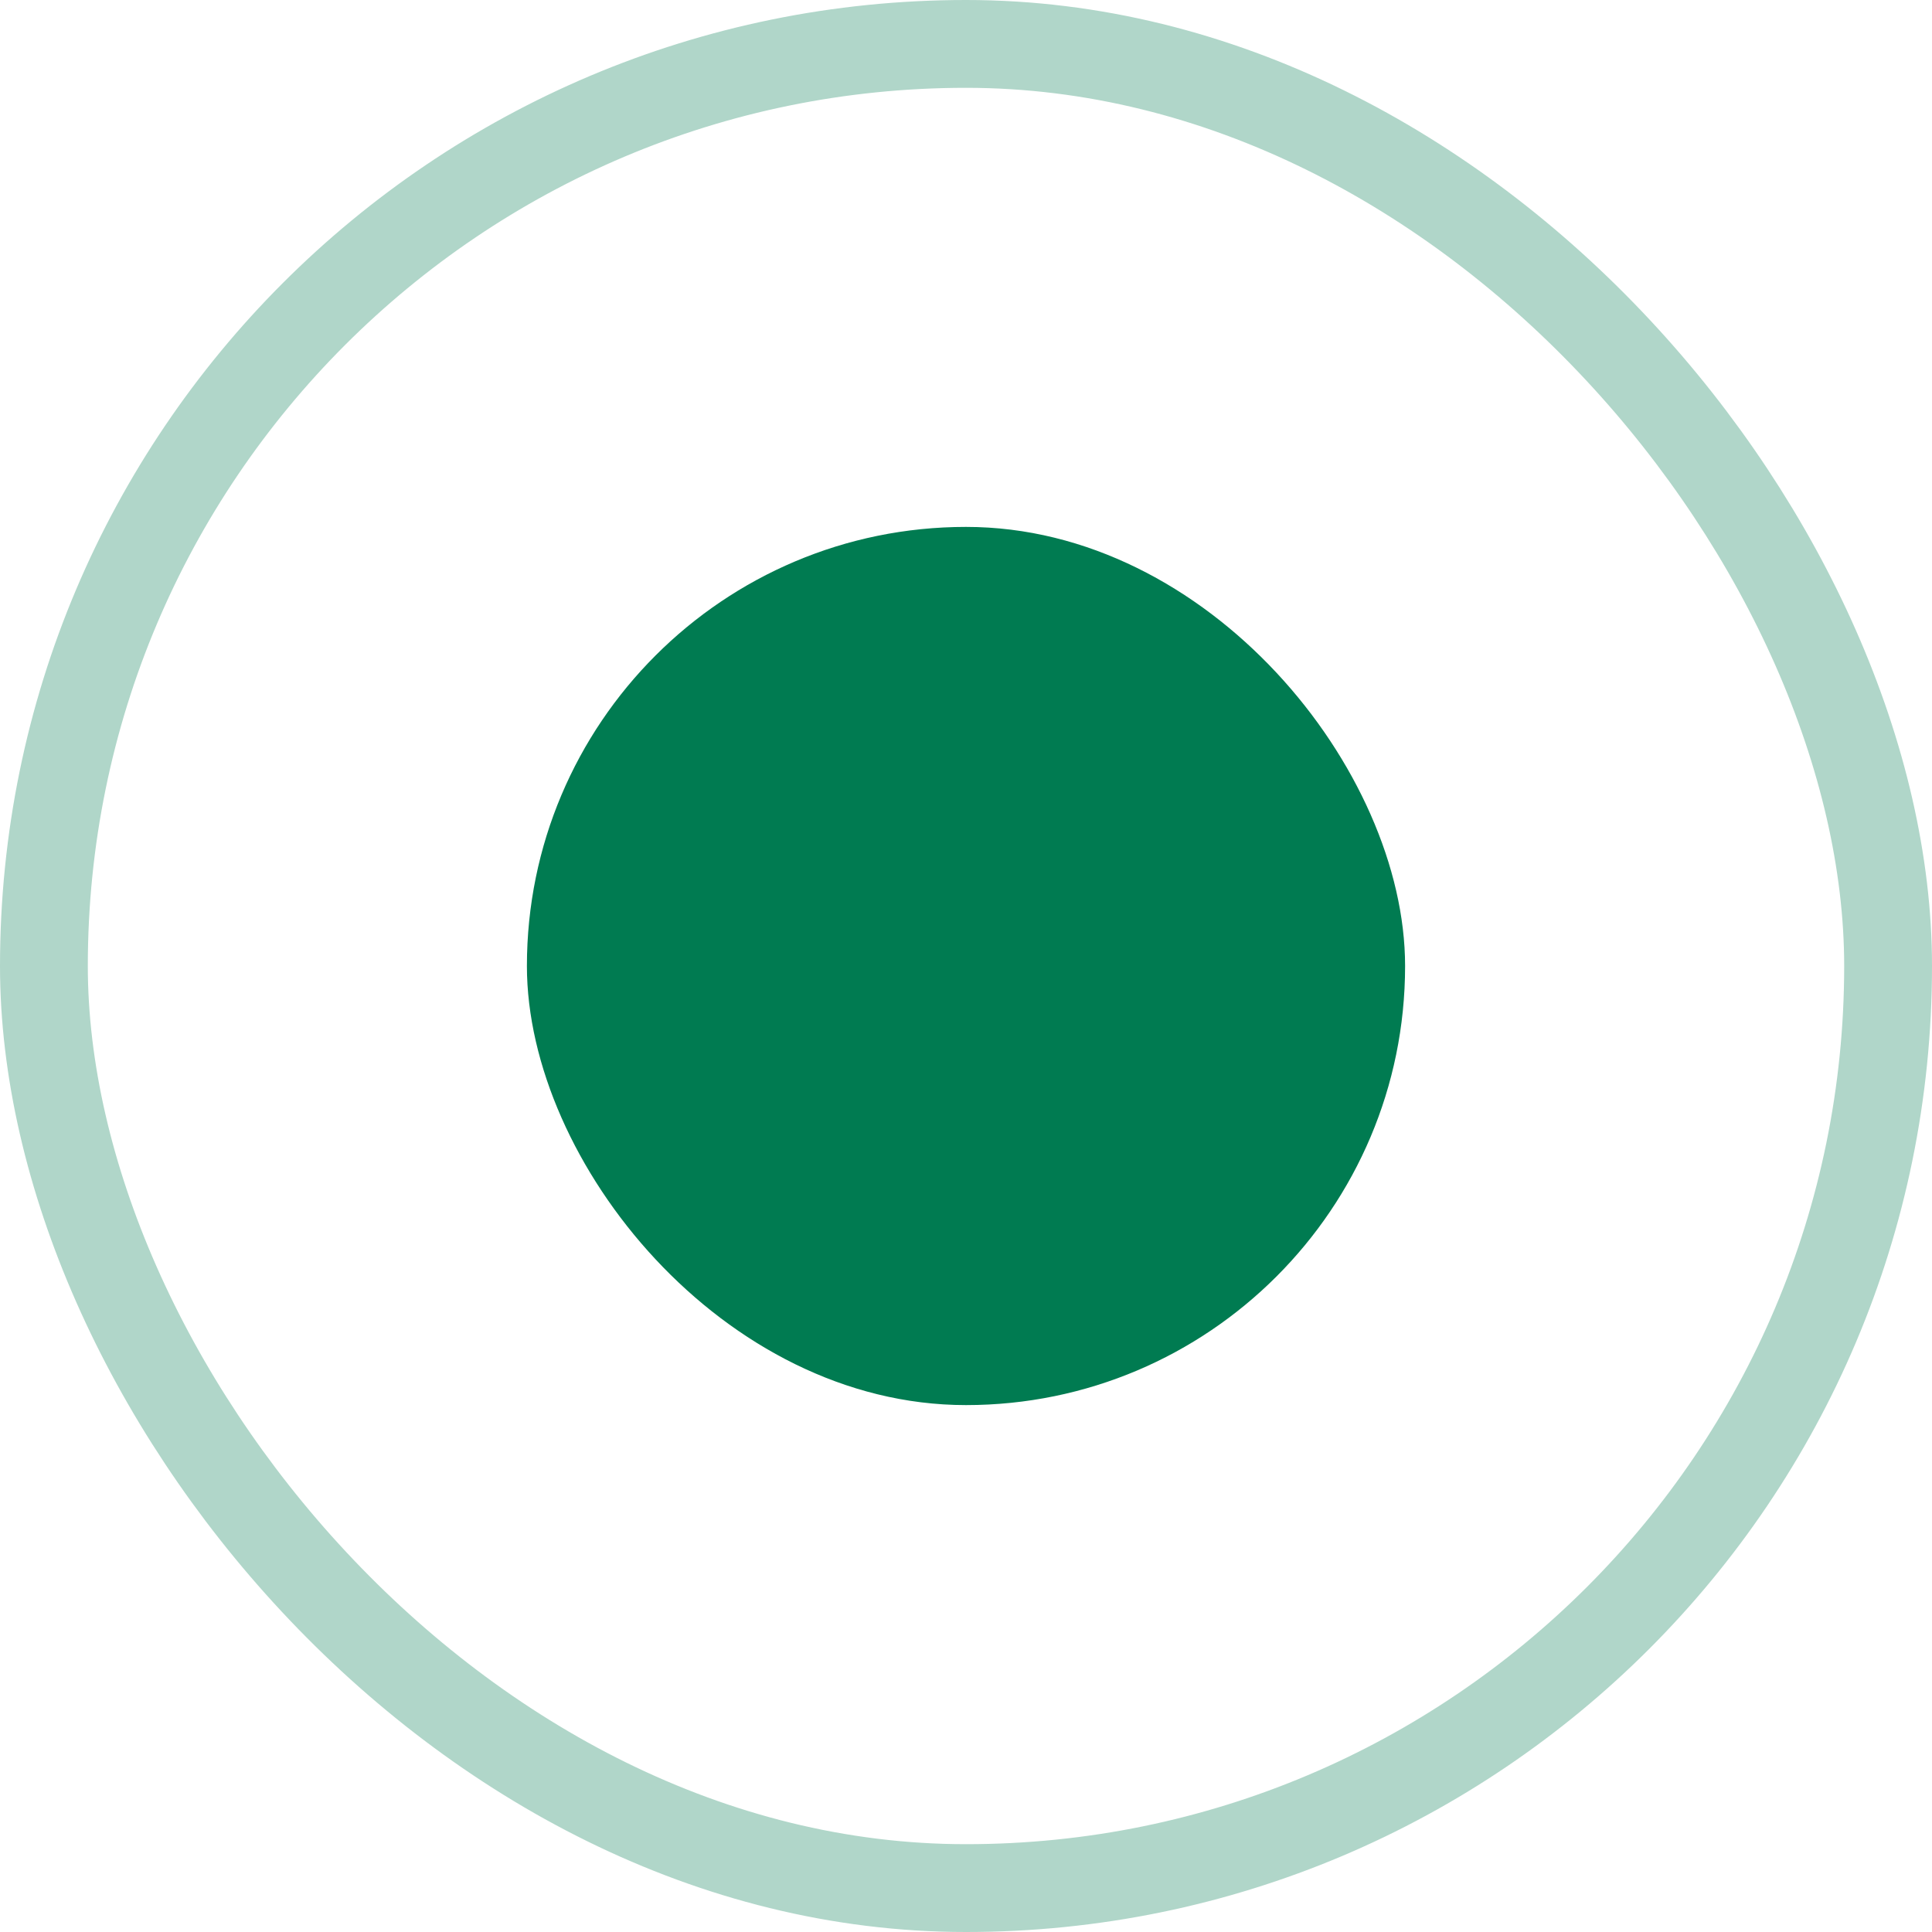
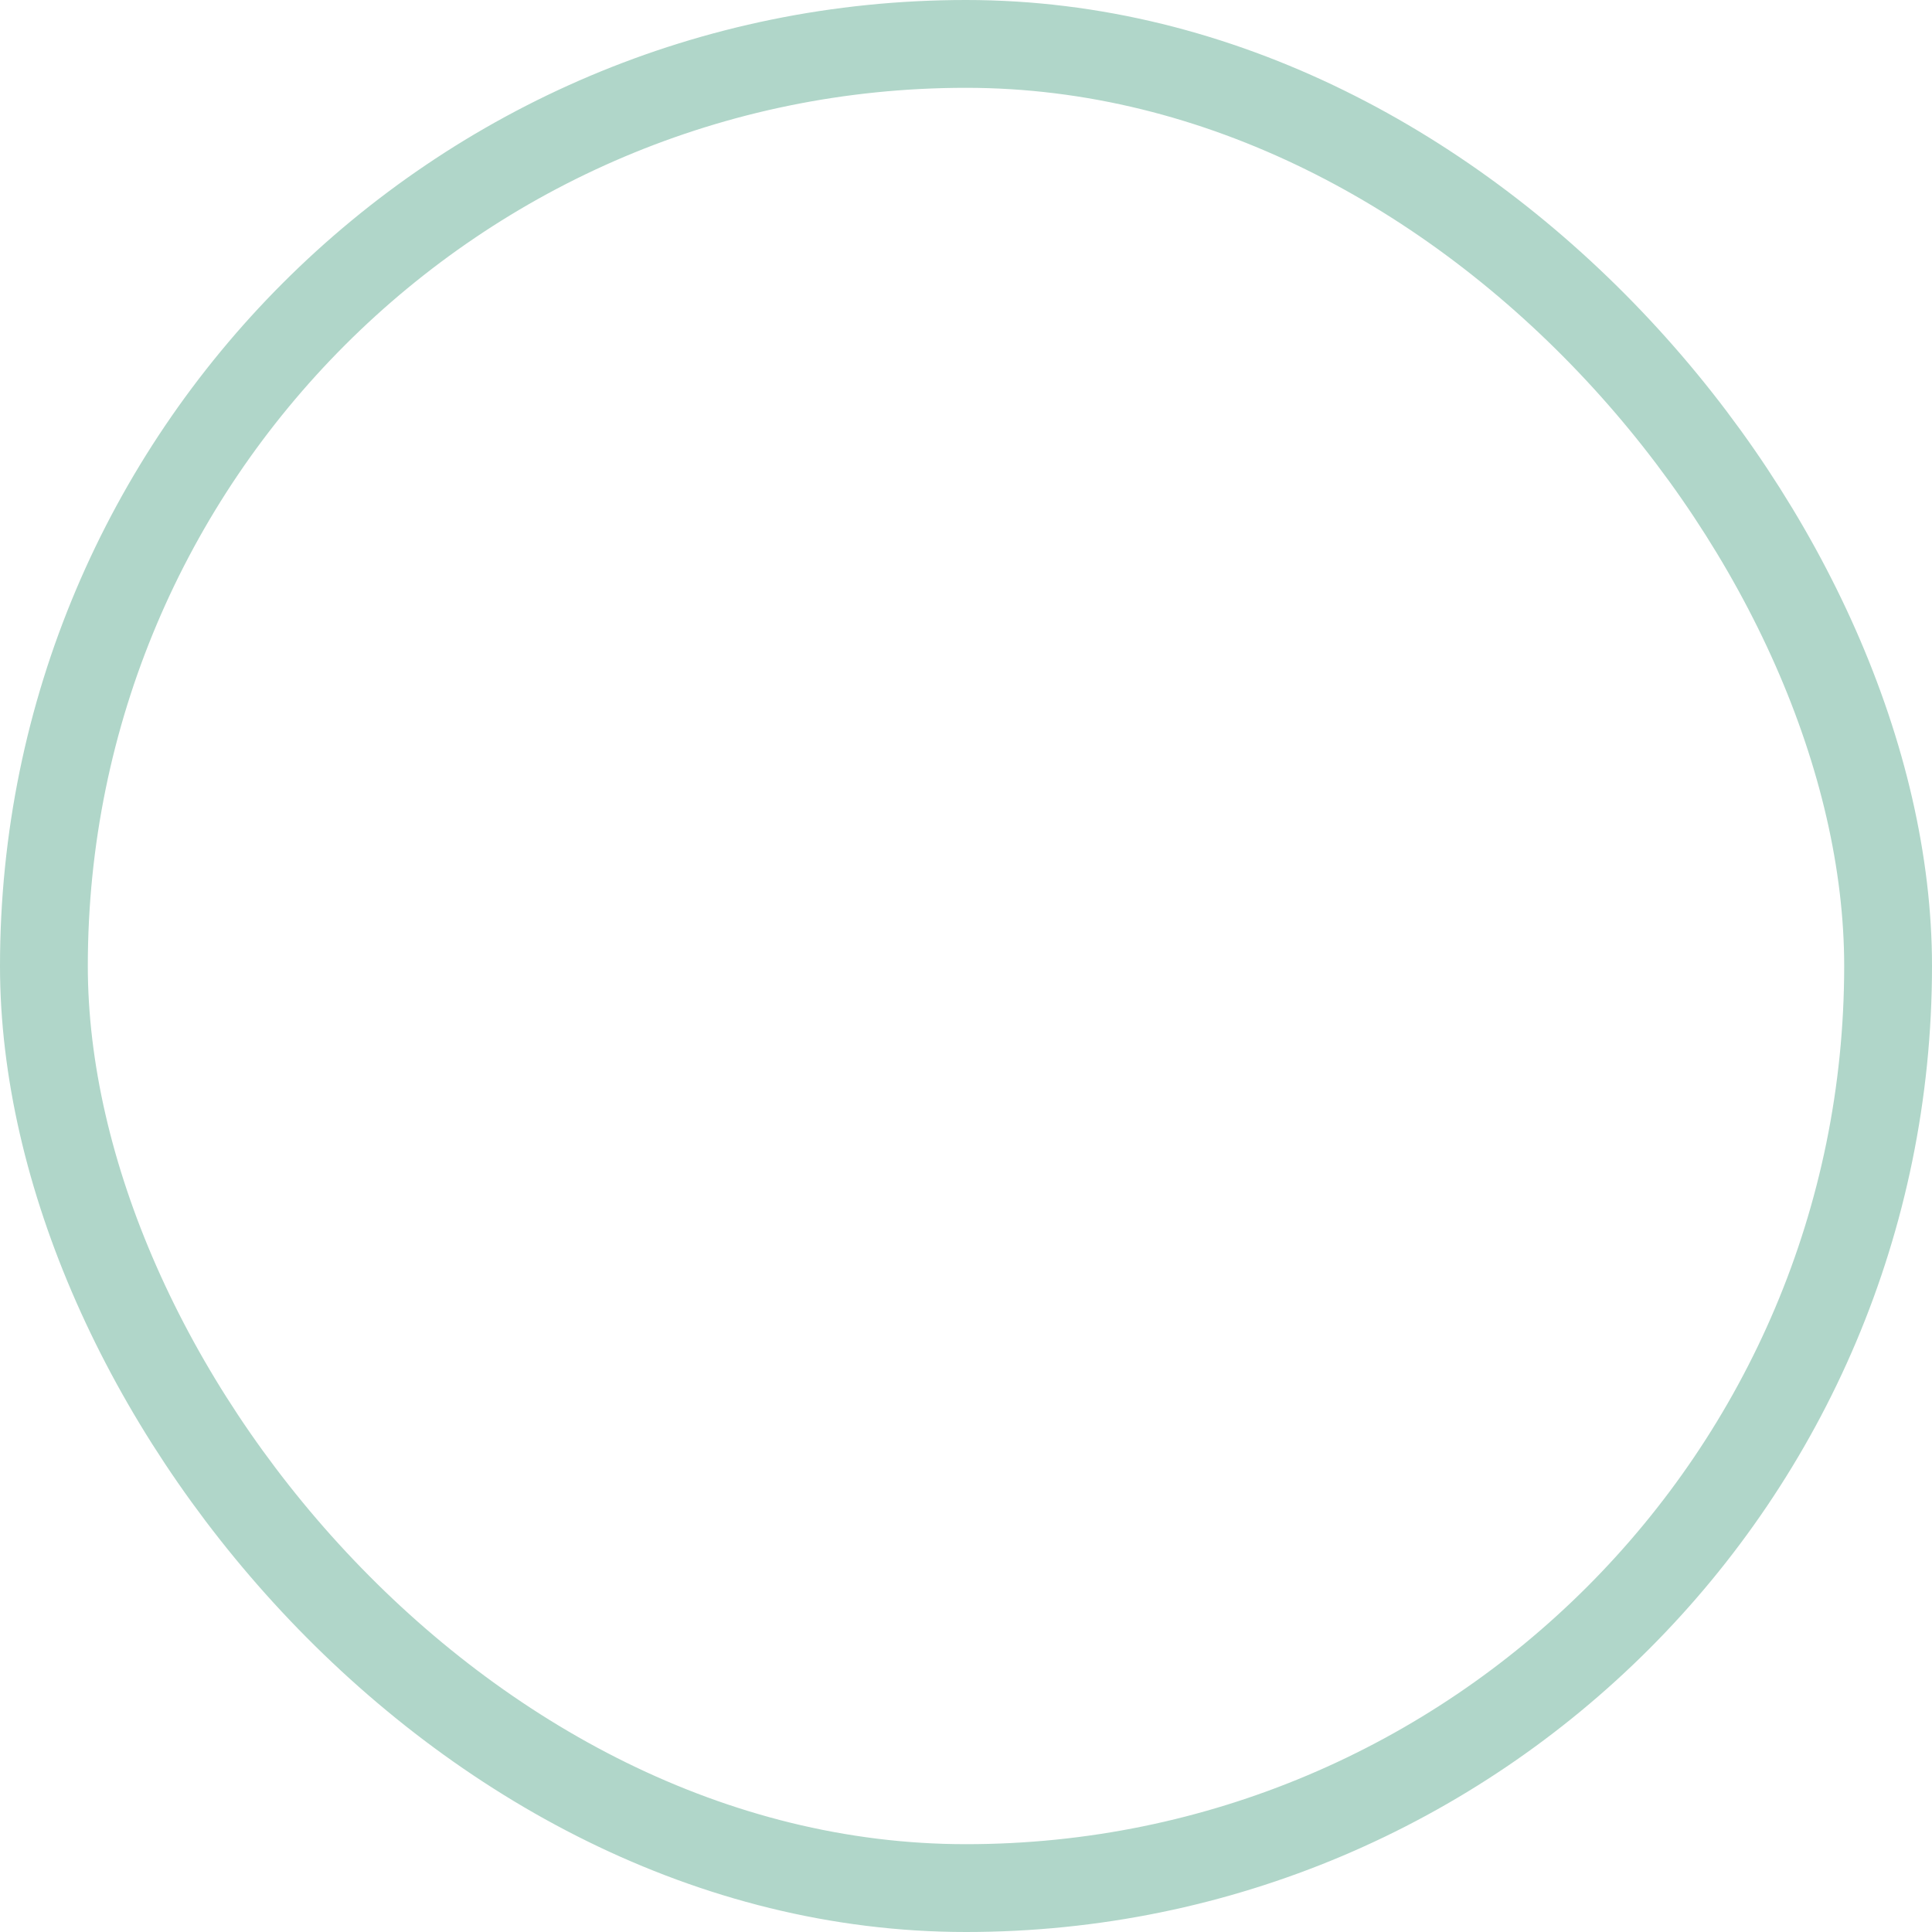
<svg xmlns="http://www.w3.org/2000/svg" width="22" height="22" viewBox="0 0 22 22" fill="none">
  <rect x="0.5" y="0.5" width="21" height="21" rx="10.5" stroke="#B0D6C9" />
-   <rect x="6" y="6" width="10" height="10" rx="5" fill="#007B51" />
</svg>